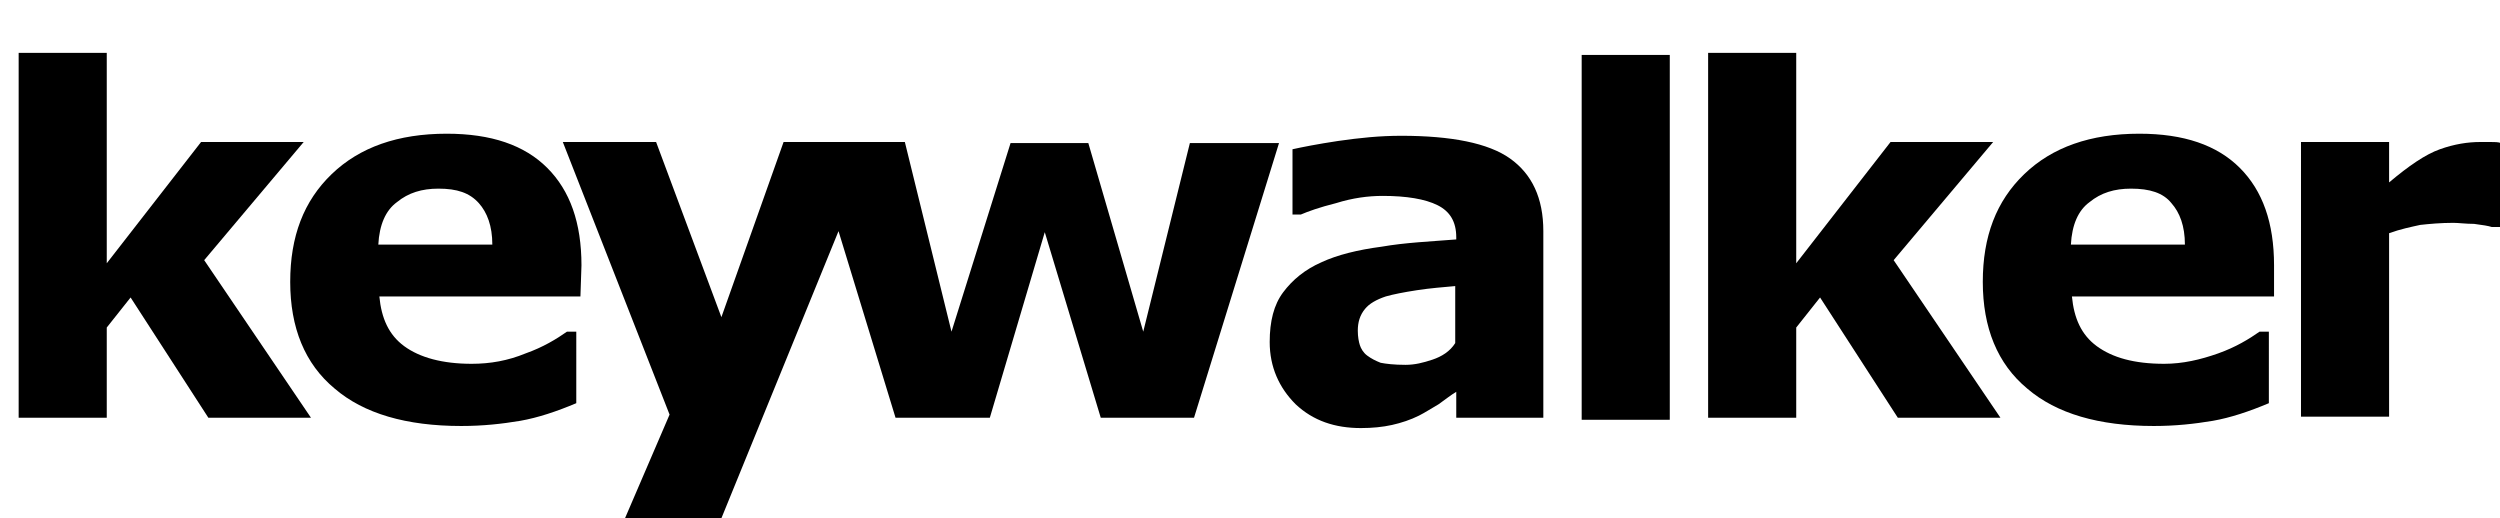
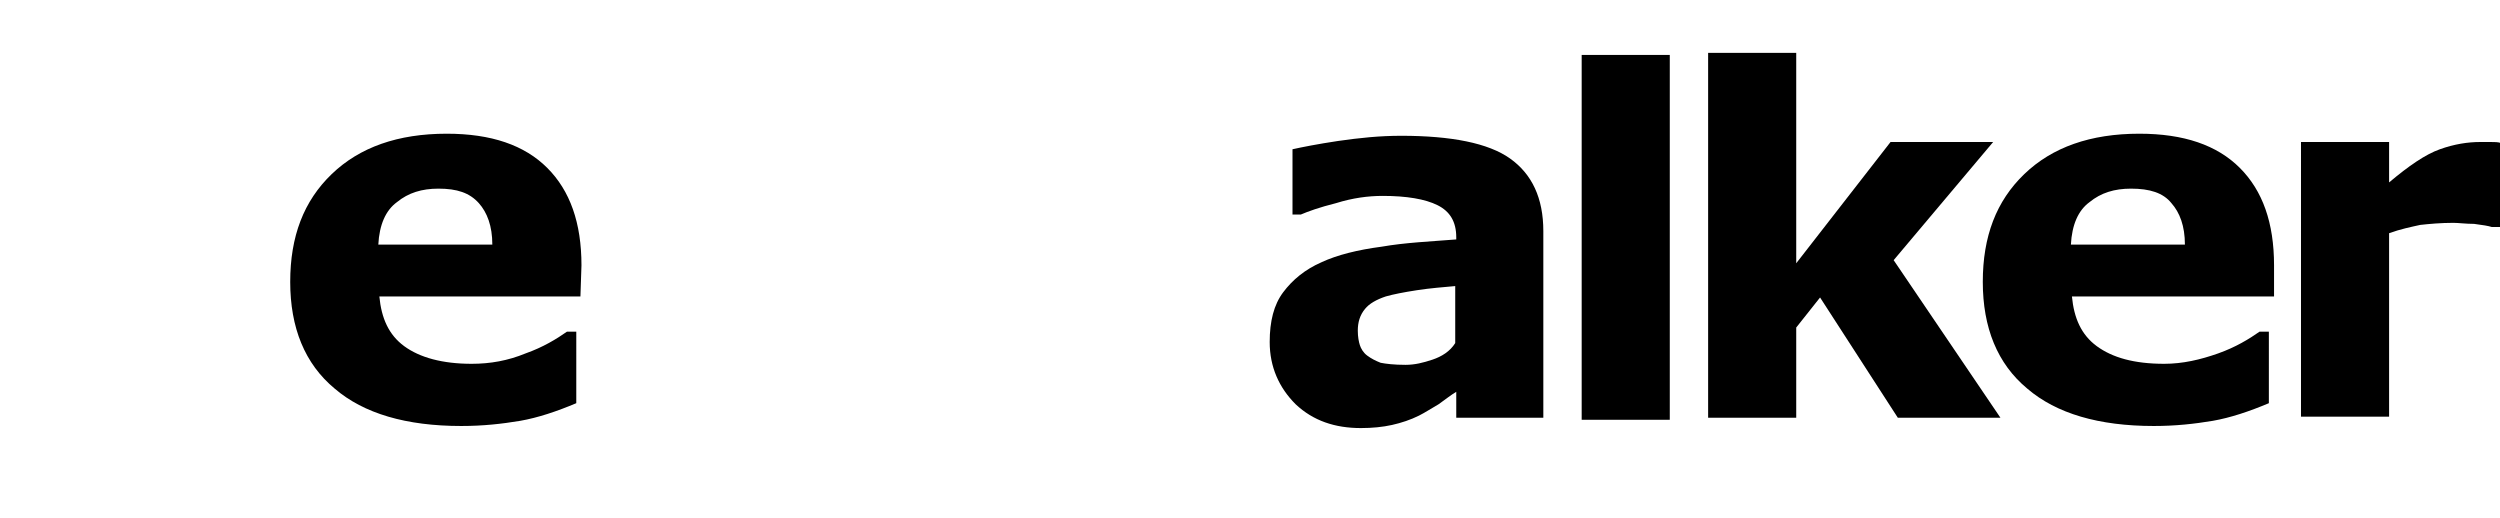
<svg xmlns="http://www.w3.org/2000/svg" version="1.1" id="レイヤー_1" x="0px" y="0px" viewBox="0 0 241.2 50" style="enable-background:new 0 0 241.2 50;" xml:space="preserve">
  <style type="text/css"> .st0{display:none;fill:#FFFFFF;} .st1{display:none;fill:#777776;} </style>
  <g id="レイヤー_1_1_">
    <path class="st0" d="M105.9,29.8H893v101H105.9V29.8z" />
    <g>
      <path d="M36.5,23.6c0.1-1.9,0.7-3.3,1.8-4.1c1.1-0.9,2.4-1.3,4-1.3c1.8,0,3,0.4,3.9,1.4c0.8,0.9,1.3,2.2,1.3,4H36.5z M56.1,25.6 c0-4.1-1.1-7.2-3.3-9.4c-2.2-2.2-5.4-3.3-9.7-3.3c-4.7,0-8.4,1.3-11.1,3.9c-2.7,2.6-4,6-4,10.4c0,4.4,1.4,7.9,4.3,10.3 c2.8,2.4,6.9,3.6,12.2,3.6c2.1,0,3.9-0.2,5.7-0.5c1.7-0.3,3.5-0.9,5.4-1.7V32h-0.9c-1,0.7-2.3,1.5-4,2.1c-1.7,0.7-3.4,1-5.2,1 c-2.8,0-5-0.6-6.5-1.7c-1.5-1.1-2.2-2.7-2.4-4.8H56L56.1,25.6L56.1,25.6z" />
    </g>
    <g>
-       <path d="M114.8,13.8L110.3,32L105,13.8h-7.5L91.8,32l-4.5-18.3H75.6l-6,16.9l-6.3-16.9h-9L64.6,40l-4.3,10h9.3l11.3-27.7l5.5,18 h9.1l5.3-17.9l5.4,17.9h9l8.2-26.5L114.8,13.8L114.8,13.8z" />
-     </g>
+       </g>
    <g>
      <path d="M138.2,34.7c-0.9,0.3-1.7,0.5-2.6,0.5c-1.1,0-1.9-0.1-2.4-0.2c-0.5-0.2-0.9-0.4-1.3-0.7c-0.4-0.3-0.6-0.7-0.7-1 c-0.1-0.3-0.2-0.8-0.2-1.4c0-0.8,0.2-1.5,0.7-2.1c0.4-0.5,1.1-0.9,2-1.2c0.7-0.2,1.7-0.4,3-0.6c1.3-0.2,2.6-0.3,3.7-0.4v5.5 C139.9,33.9,139.1,34.4,138.2,34.7z M140.5,40.3h8.4v-18c0-3.2-1.1-5.5-3.2-7c-2.1-1.5-5.7-2.2-10.5-2.2c-2.1,0-4,0.2-6.1,0.5 c-2,0.3-3.5,0.6-4.4,0.8v6.3h0.8c0.7-0.3,1.8-0.7,3.4-1.1c1.6-0.5,3.1-0.7,4.5-0.7c2.3,0,4.1,0.3,5.3,0.9c1.2,0.6,1.8,1.6,1.8,3.1 v0.2c-2.5,0.2-4.9,0.3-7.2,0.7c-2.3,0.3-4.3,0.8-5.8,1.5c-1.6,0.7-2.8,1.7-3.7,2.9c-0.9,1.2-1.3,2.8-1.3,4.8c0,2.4,0.9,4.4,2.5,6 c1.7,1.6,3.8,2.3,6.3,2.3c1.1,0,2.1-0.1,3-0.3c0.9-0.2,1.8-0.5,2.6-0.9c0.6-0.3,1.2-0.7,1.9-1.1c0.7-0.5,1.2-0.9,1.7-1.2 L140.5,40.3L140.5,40.3z" />
    </g>
    <g>
      <path d="M161.1,40.5h-8.5V5.3h8.5V40.5z" />
    </g>
    <g>
      <path d="M193,40.3h-9.9l-7.5-11.6l-2.3,2.9v8.7h-8.5V5.1h8.5v20.3l9.1-11.7h9.9l-9.6,11.4L193,40.3z" />
    </g>
    <g>
-       <path d="M30,40.3h-9.9l-7.5-11.6l-2.3,2.9v8.7H1.8V5.1h8.5v20.3l9.1-11.7h9.9l-9.6,11.4L30,40.3z" />
-     </g>
+       </g>
    <g>
      <path d="M199.8,23.6c0.1-1.9,0.7-3.3,1.8-4.1c1.1-0.9,2.4-1.3,4-1.3c1.8,0,3.1,0.4,3.9,1.4c0.8,0.9,1.3,2.2,1.3,4H199.8z M219.4,25.6c0-4.1-1.1-7.2-3.3-9.4c-2.2-2.2-5.4-3.3-9.7-3.3c-4.7,0-8.4,1.3-11.1,3.9c-2.7,2.6-4,6-4,10.4 c0,4.4,1.4,7.9,4.3,10.3c2.8,2.4,6.9,3.6,12.2,3.6c2.1,0,3.9-0.2,5.7-0.5c1.7-0.3,3.5-0.9,5.4-1.7V32h-0.9c-1,0.7-2.3,1.5-4,2.1 c-1.7,0.6-3.4,1-5.2,1c-2.9,0-5-0.6-6.5-1.7c-1.5-1.1-2.2-2.7-2.4-4.8h19.5L219.4,25.6L219.4,25.6z" />
    </g>
    <g>
      <path d="M241.2,21.9h-0.8c-0.3-0.1-0.9-0.2-1.7-0.3c-0.8,0-1.5-0.1-2-0.1c-1.2,0-2.3,0.1-3.2,0.2c-0.9,0.2-1.9,0.4-3,0.8v17.7 h-8.5V13.7h8.5v3.9c1.9-1.6,3.5-2.7,4.9-3.2c1.4-0.5,2.7-0.7,3.9-0.7c0.3,0,0.7,0,1,0c0.4,0,0.7,0,1,0.1L241.2,21.9L241.2,21.9z" />
    </g>
    <path class="st1" d="M-19,173.6h-6.4l-6.1-8.1l-1.2,1.5v6.6h-5.2v-20.2h5.2v9.2l7.2-9.2h6.1l-8,9.4L-19,173.6" />
    <path class="st1" d="M-15.6,164c0.1-1.1,0.4-1.9,1-2.3c0.6-0.5,1.4-0.7,2.3-0.7c1,0,1.8,0.3,2.2,0.7c0.5,0.6,0.7,1.3,0.7,2.3H-15.6 z M-4.4,165.2c0-2.3-0.7-4.1-1.9-5.4c-1.2-1.2-3.1-1.9-5.6-1.9c-2.7,0-4.8,0.7-6.4,2.2c-1.6,1.5-2.3,3.5-2.3,6s0.8,4.5,2.4,5.9 c1.6,1.4,4,2.1,7,2.1c1.2,0,2.2-0.1,3.3-0.3c0.9-0.2,2.1-0.6,3.1-0.9V169h-0.5c-0.6,0.5-1.3,0.8-2.3,1.2c-0.9,0.4-2,0.6-3,0.6 c-1.7,0-2.9-0.3-3.7-0.9c-0.8-0.7-1.3-1.6-1.4-2.8h11.2L-4.4,165.2" />
-     <path class="st1" d="M30.2,158.3l-2.6,10.6l-3.1-10.6h-4.3l-3.3,10.6l-2.6-10.6H7.6L4.1,168l-3.6-9.7h-5.2l5.9,15.2l-2.4,5.8h5.3 l6.5-16l3.2,10.4h5.3l3.1-10.3l3.1,10.3h5.2l4.8-15.2L30.2,158.3" />
    <path class="st1" d="M44.6,170.4c-0.5,0.2-1,0.3-1.5,0.3c-0.7,0-1,0-1.3-0.1c-0.3-0.1-0.6-0.2-0.7-0.4c-0.2-0.2-0.4-0.4-0.4-0.6 c-0.1-0.2-0.1-0.5-0.1-0.7c0-0.5,0.1-0.8,0.4-1.1s0.7-0.6,1.1-0.7c0.4-0.1,0.9-0.3,1.8-0.4c0.7-0.1,1.5-0.2,2.2-0.2v3.2 C45.6,169.9,45.2,170.2,44.6,170.4z M46,173.6h4.9v-10.4c0-1.9-0.7-3.2-1.9-4s-3.3-1.3-6-1.3c-1.1,0-2.3,0.1-3.5,0.3 c-1.1,0.2-2,0.4-2.5,0.5v3.6h0.5c0.4-0.2,1-0.4,2-0.7c0.9-0.3,1.8-0.5,2.6-0.5c1.3,0,2.3,0.2,3.1,0.5c0.7,0.3,1,0.9,1,1.8v0.1 c-1.4,0.1-2.8,0.2-4.2,0.4c-1.3,0.2-2.4,0.5-3.4,0.8c-0.9,0.4-1.6,0.9-2.2,1.7c-0.5,0.7-0.7,1.6-0.7,2.7c0,1.4,0.5,2.5,1.5,3.5 c0.9,0.9,2.2,1.3,3.6,1.3c0.7,0,1.2-0.1,1.7-0.2c0.6-0.1,1-0.3,1.5-0.5c0.4-0.2,0.7-0.4,1.1-0.7s0.7-0.6,0.9-0.7V173.6" />
-     <path class="st1" d="M53.7,153.4h4.9v20.2h-4.9V153.4z" />
    <path class="st1" d="M77.7,173.6H72l-4.3-6.6l-1.3,1.7v5.1h-4.9v-20.2h4.9v11.7l5.2-6.7h5.7l-5.5,6.5L77.7,173.6" />
    <path class="st1" d="M81.9,164c0.1-1.1,0.4-1.9,1-2.3c0.6-0.5,1.4-0.7,2.3-0.7c1,0,1.8,0.3,2.2,0.7c0.5,0.6,0.7,1.3,0.7,2.3H81.9z M93.2,165.2c0-2.3-0.7-4.1-1.9-5.4c-1.2-1.2-3.1-1.9-5.6-1.9c-2.7,0-4.8,0.7-6.4,2.2c-1.6,1.5-2.3,3.5-2.3,6s0.8,4.5,2.4,5.9 c1.6,1.4,4,2.1,7,2.1c1.2,0,2.2-0.1,3.3-0.3c0.9-0.2,2.1-0.6,3.1-0.9V169h-0.6c-0.6,0.5-1.3,0.8-2.3,1.2c-0.9,0.4-2,0.6-3,0.6 c-1.7,0-2.9-0.3-3.7-0.9c-0.8-0.7-1.3-1.6-1.4-2.8H93v-1.8" />
    <path class="st1" d="M106.5,163H106c-0.2-0.1-0.6-0.1-1-0.2c-0.5,0-0.8-0.1-1.1-0.1c-0.7,0-1.3,0-1.9,0.1c-0.6,0.1-1.1,0.3-1.8,0.5 v10.2h-4.9v-15.2h4.9v2.2c1.1-0.9,2.1-1.5,2.8-1.8c0.8-0.3,1.5-0.5,2.2-0.5c0.2,0,0.4,0,0.6,0s0.4,0,0.6,0L106.5,163" />
  </g>
</svg>